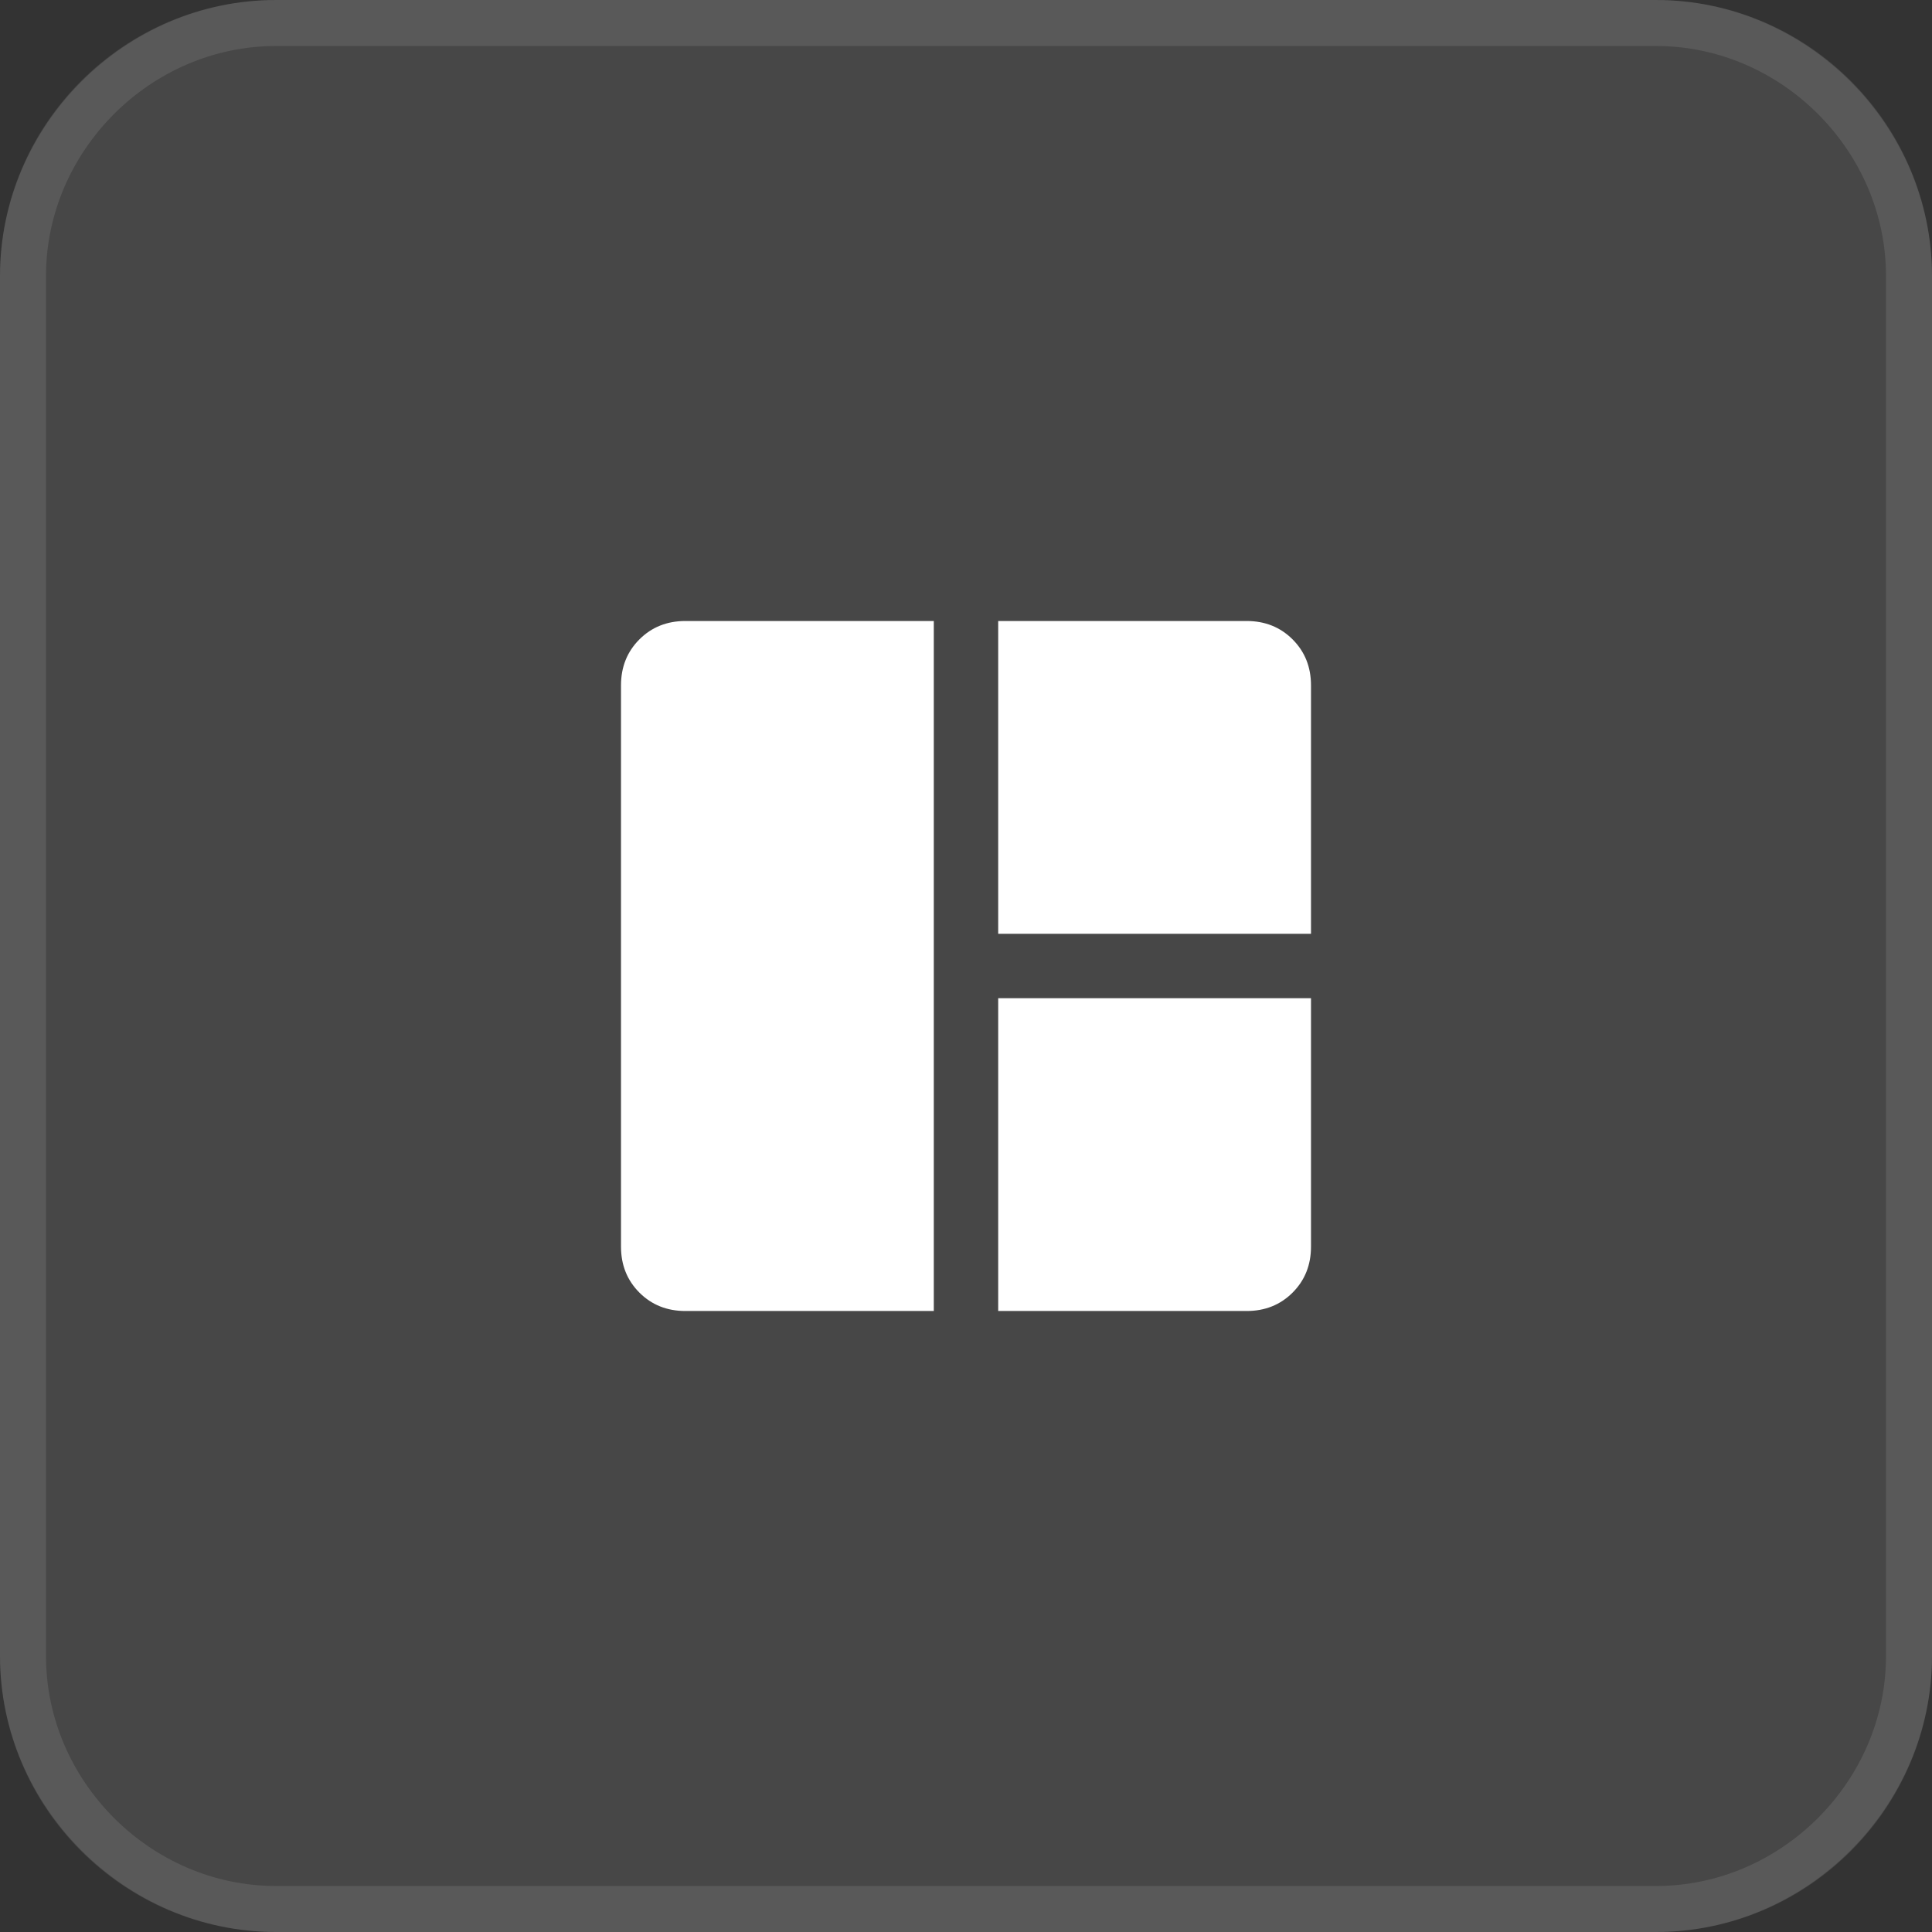
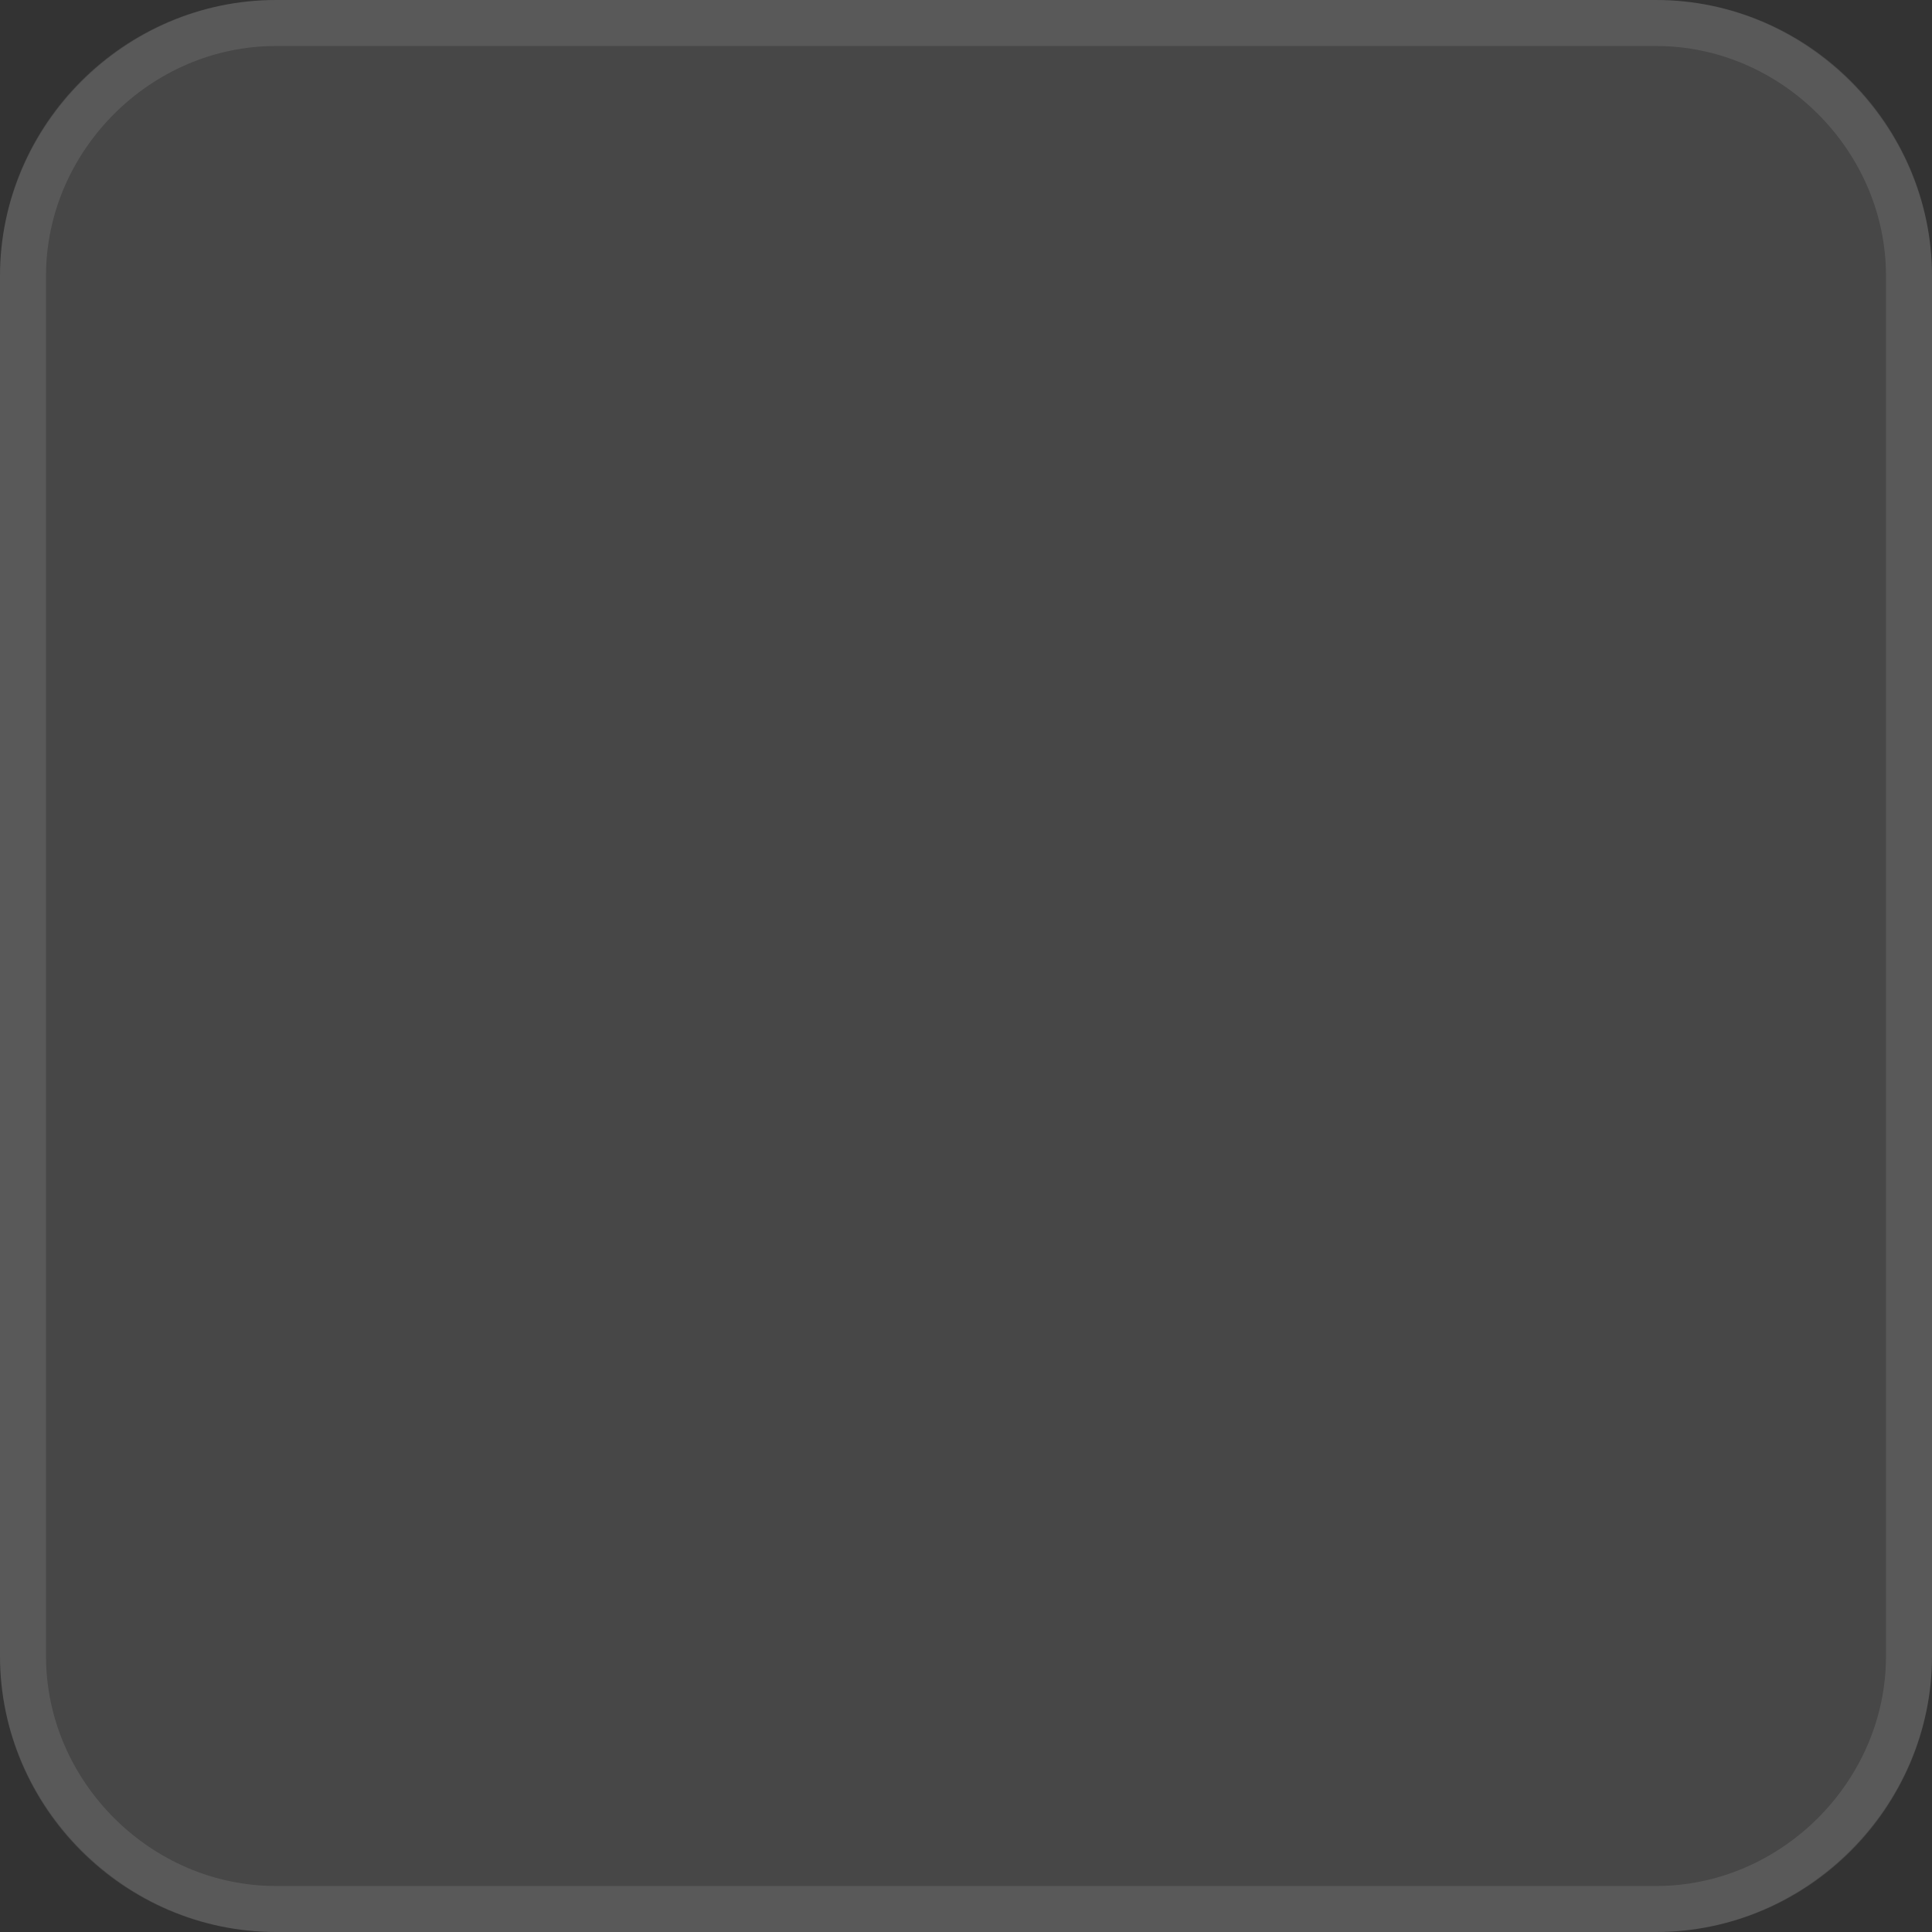
<svg xmlns="http://www.w3.org/2000/svg" viewBox="0 0 42 42" width="42" height="42">
  <rect x="0" y="0" width="42" height="42" fill="#333333" stroke="none" />
  <title>Rectangle 535-svg</title>
  <style> .s0 { opacity: .1;fill: #ffffff } .s1 { opacity: .1;fill: none;stroke: #ffffff } .s2 { fill: #ffffff } </style>
  <g id="Layer">
    <path id="Layer" class="s0" d="m0 6c0-3.3 2.7-6 6-6h30c3.3 0 6 2.7 6 6v30c0 3.3-2.7 6-6 6h-30c-3.3 0-6-2.7-6-6z" />
    <path id="Layer" class="s1" d="m0.5 6c0-3 2.5-5.5 5.5-5.5h30c3 0 5.5 2.5 5.5 5.5v30c0 3-2.5 5.5-5.5 5.5h-30c-3 0-5.5-2.5-5.5-5.5z" />
  </g>
-   <path id="Layer" class="s2" d="m20.3 28.5h-5.4q-0.6 0-1-0.4-0.4-0.4-0.4-1v-12.2q0-0.6 0.4-1 0.4-0.4 1-0.4h5.4zm1.4-8.2v-6.8h5.4q0.6 0 1 0.4 0.4 0.4 0.4 1v5.4zm0 8.2v-6.8h6.8v5.4q0 0.6-0.4 1-0.4 0.4-1 0.4z" />
</svg>